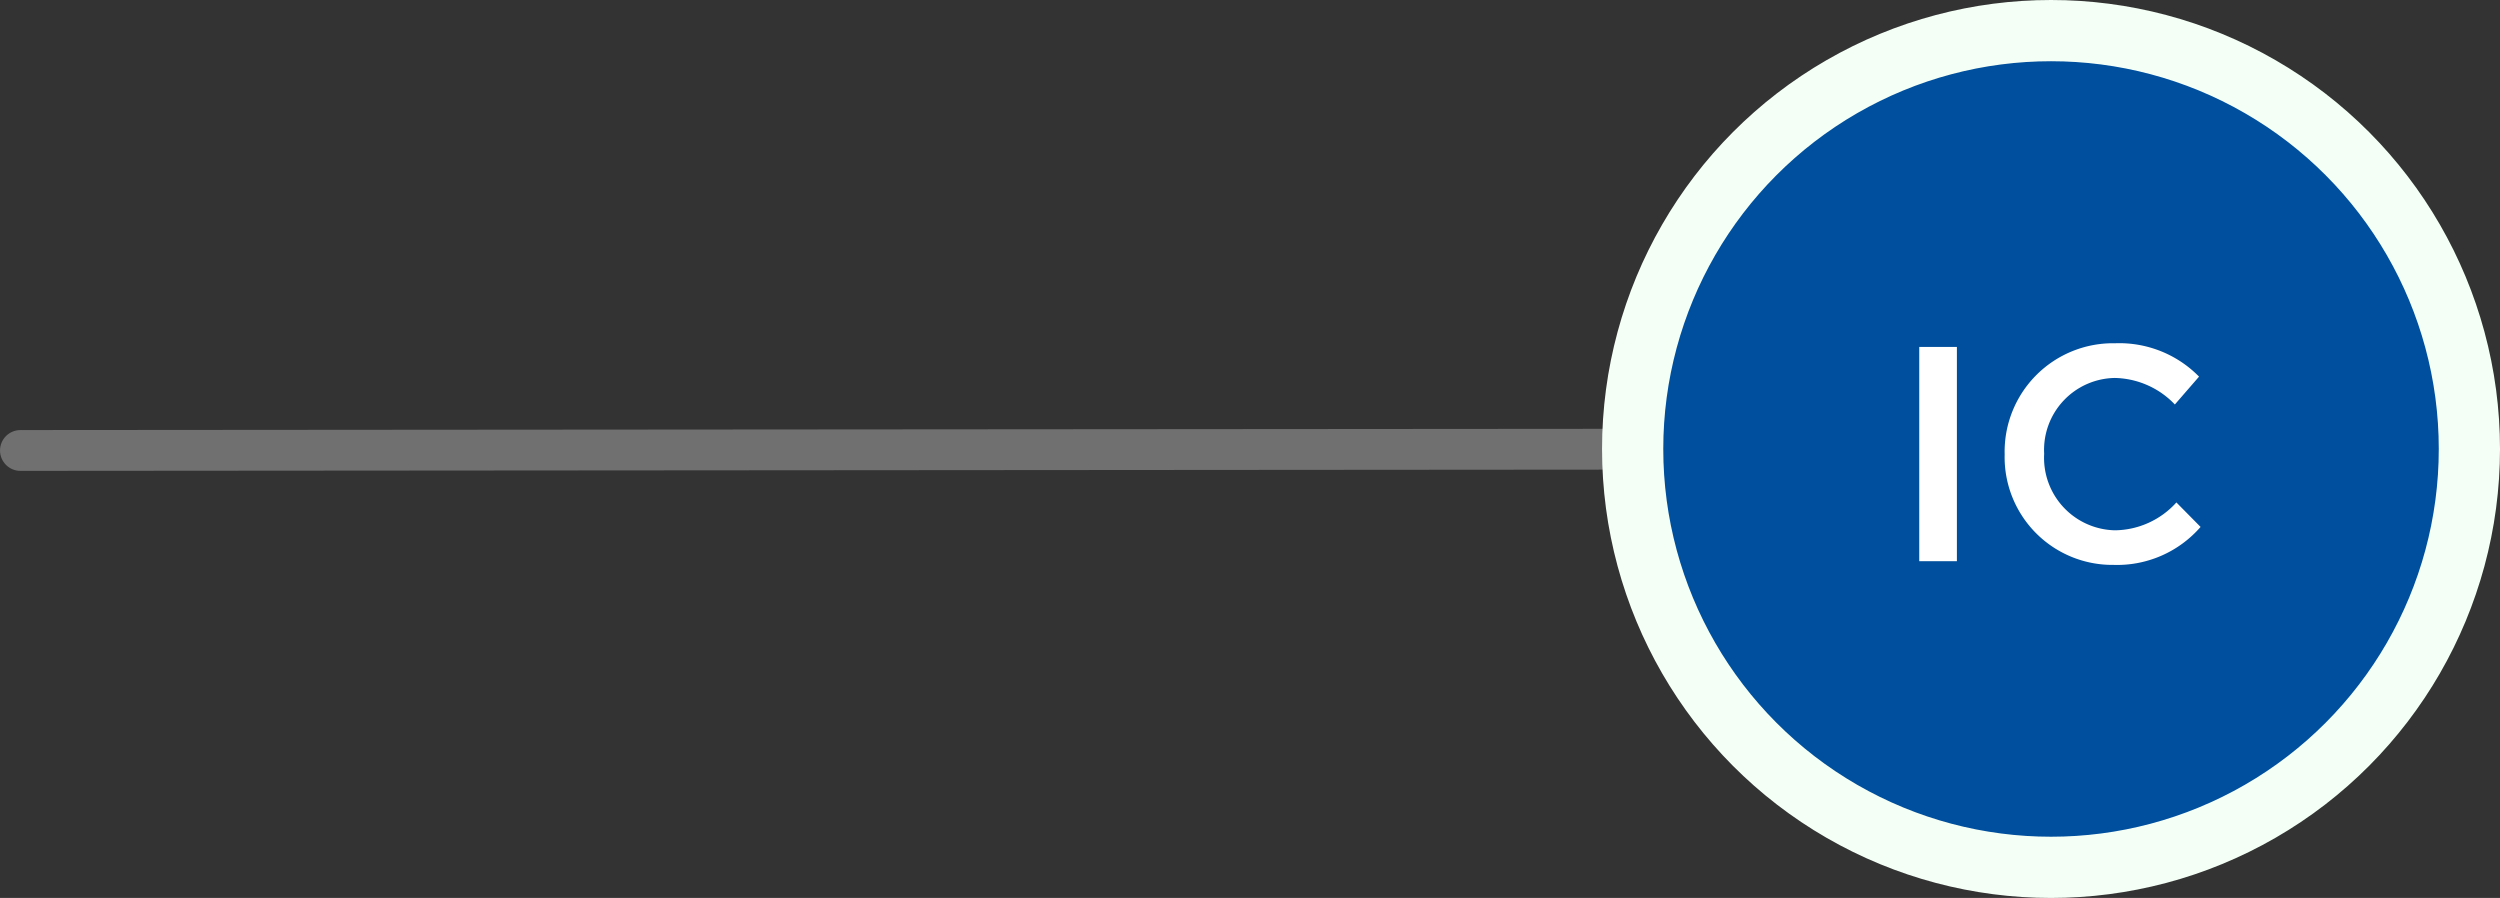
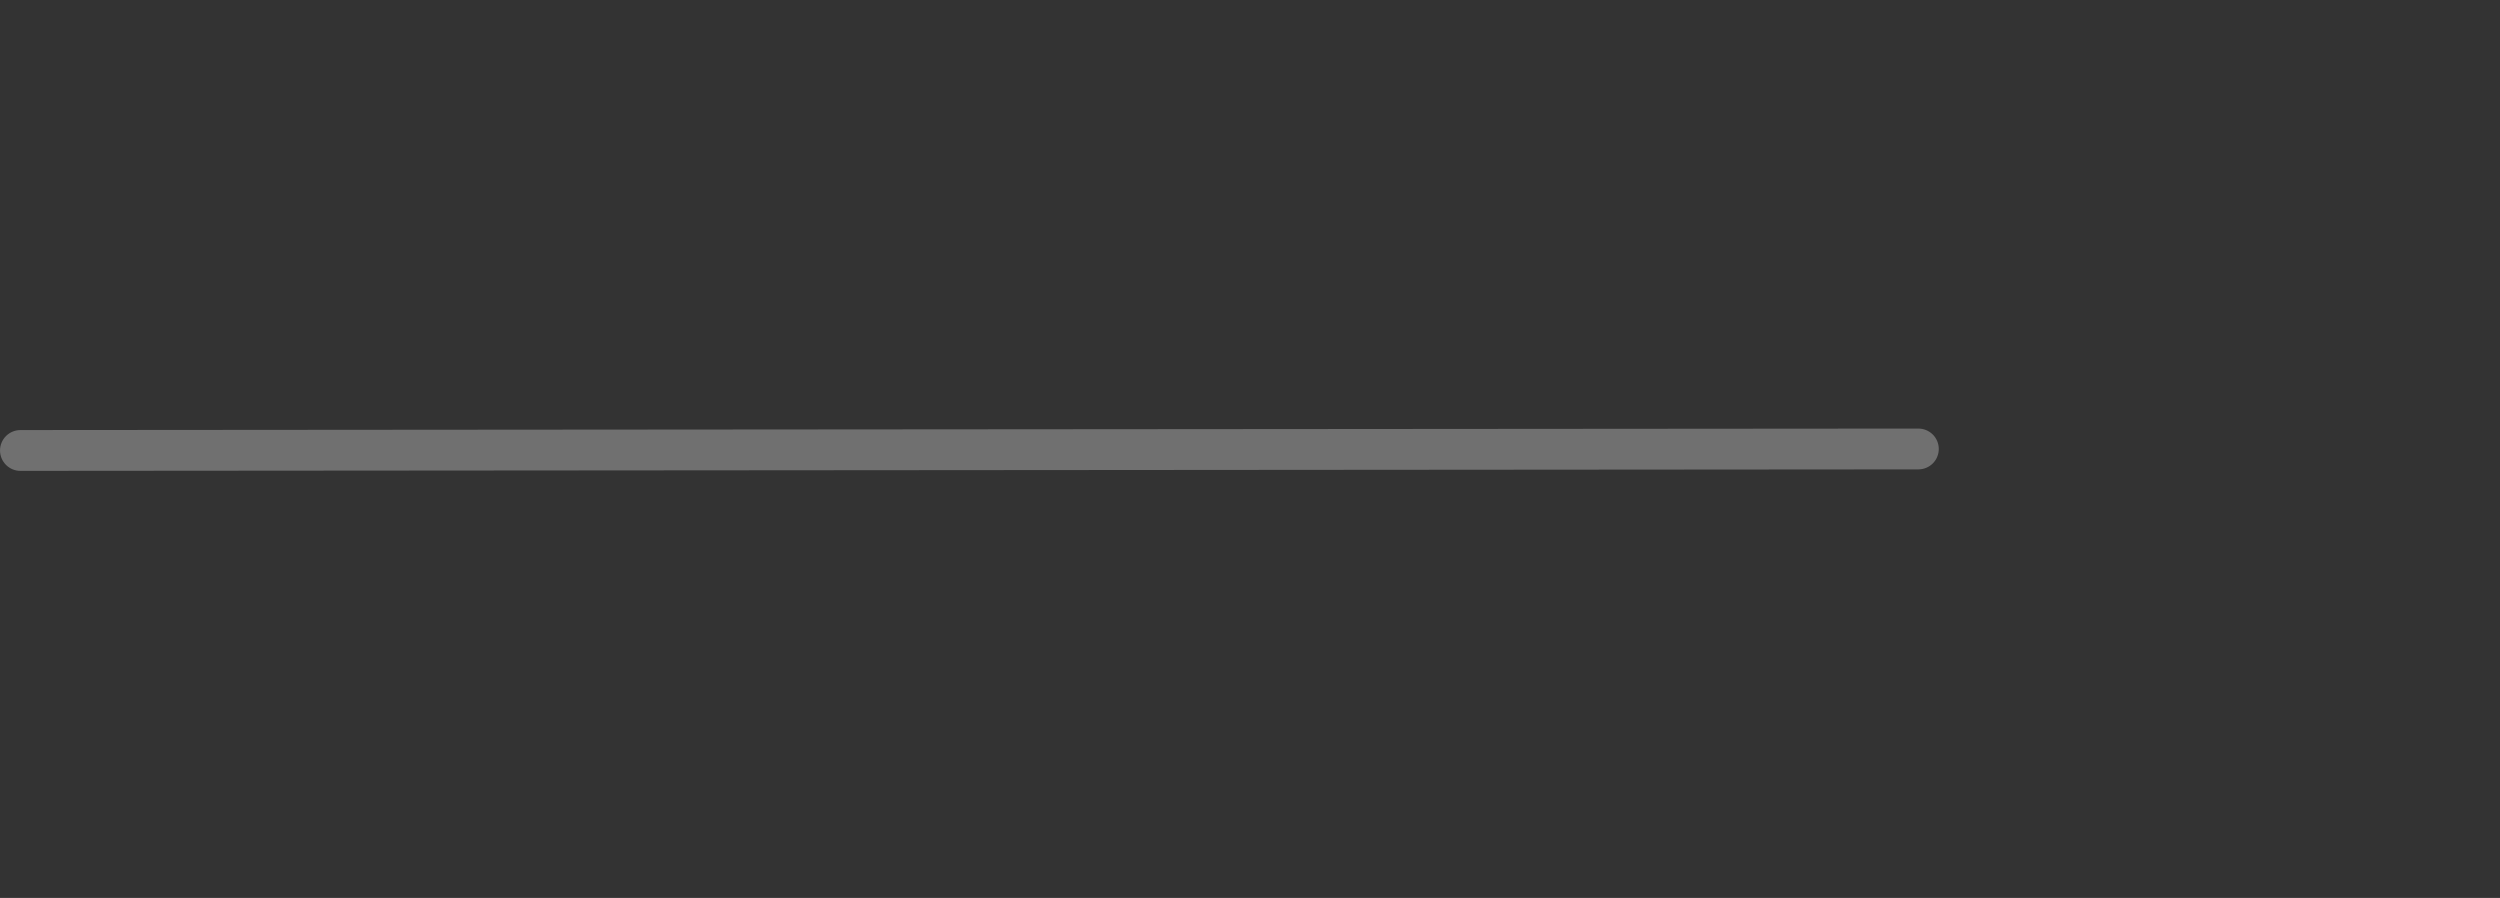
<svg xmlns="http://www.w3.org/2000/svg" width="122.501" height="44" viewBox="0 0 122.501 44">
  <rect x="0" y="0" width="122.501" height="44" fill="#333333" stroke="none" />
  <g id="ic" transform="translate(-310.499 -3020.5)">
    <line id="Line_19" data-name="Line 19" y1="0.073" x2="93" transform="translate(311.5 3042.5)" fill="none" stroke="#707070" stroke-linecap="round" stroke-width="2" />
    <g id="Group_236" data-name="Group 236" transform="translate(390.5 3022)">
-       <circle id="Ellipse_19" data-name="Ellipse 19" cx="20.5" cy="20.5" r="20.5" fill="#004f9e" stroke="#f4fff6" stroke-width="3" />
-       <path id="Path_20884" data-name="Path 20884" d="M-6.457,0h1.845V-10.5H-6.457ZM3.068.18a5.418,5.418,0,0,0,4.26-1.86L6.143-2.88A4.116,4.116,0,0,1,3.128-1.515,3.551,3.551,0,0,1-.337-5.25v-.03a3.525,3.525,0,0,1,3.465-3.7,4.176,4.176,0,0,1,2.94,1.3L7.253-9.045a5.473,5.473,0,0,0-4.11-1.635A5.313,5.313,0,0,0-2.272-5.25v.03A5.281,5.281,0,0,0,3.068.18Z" transform="translate(20.5 26)" fill="#fff" />
-     </g>
+       </g>
  </g>
</svg>